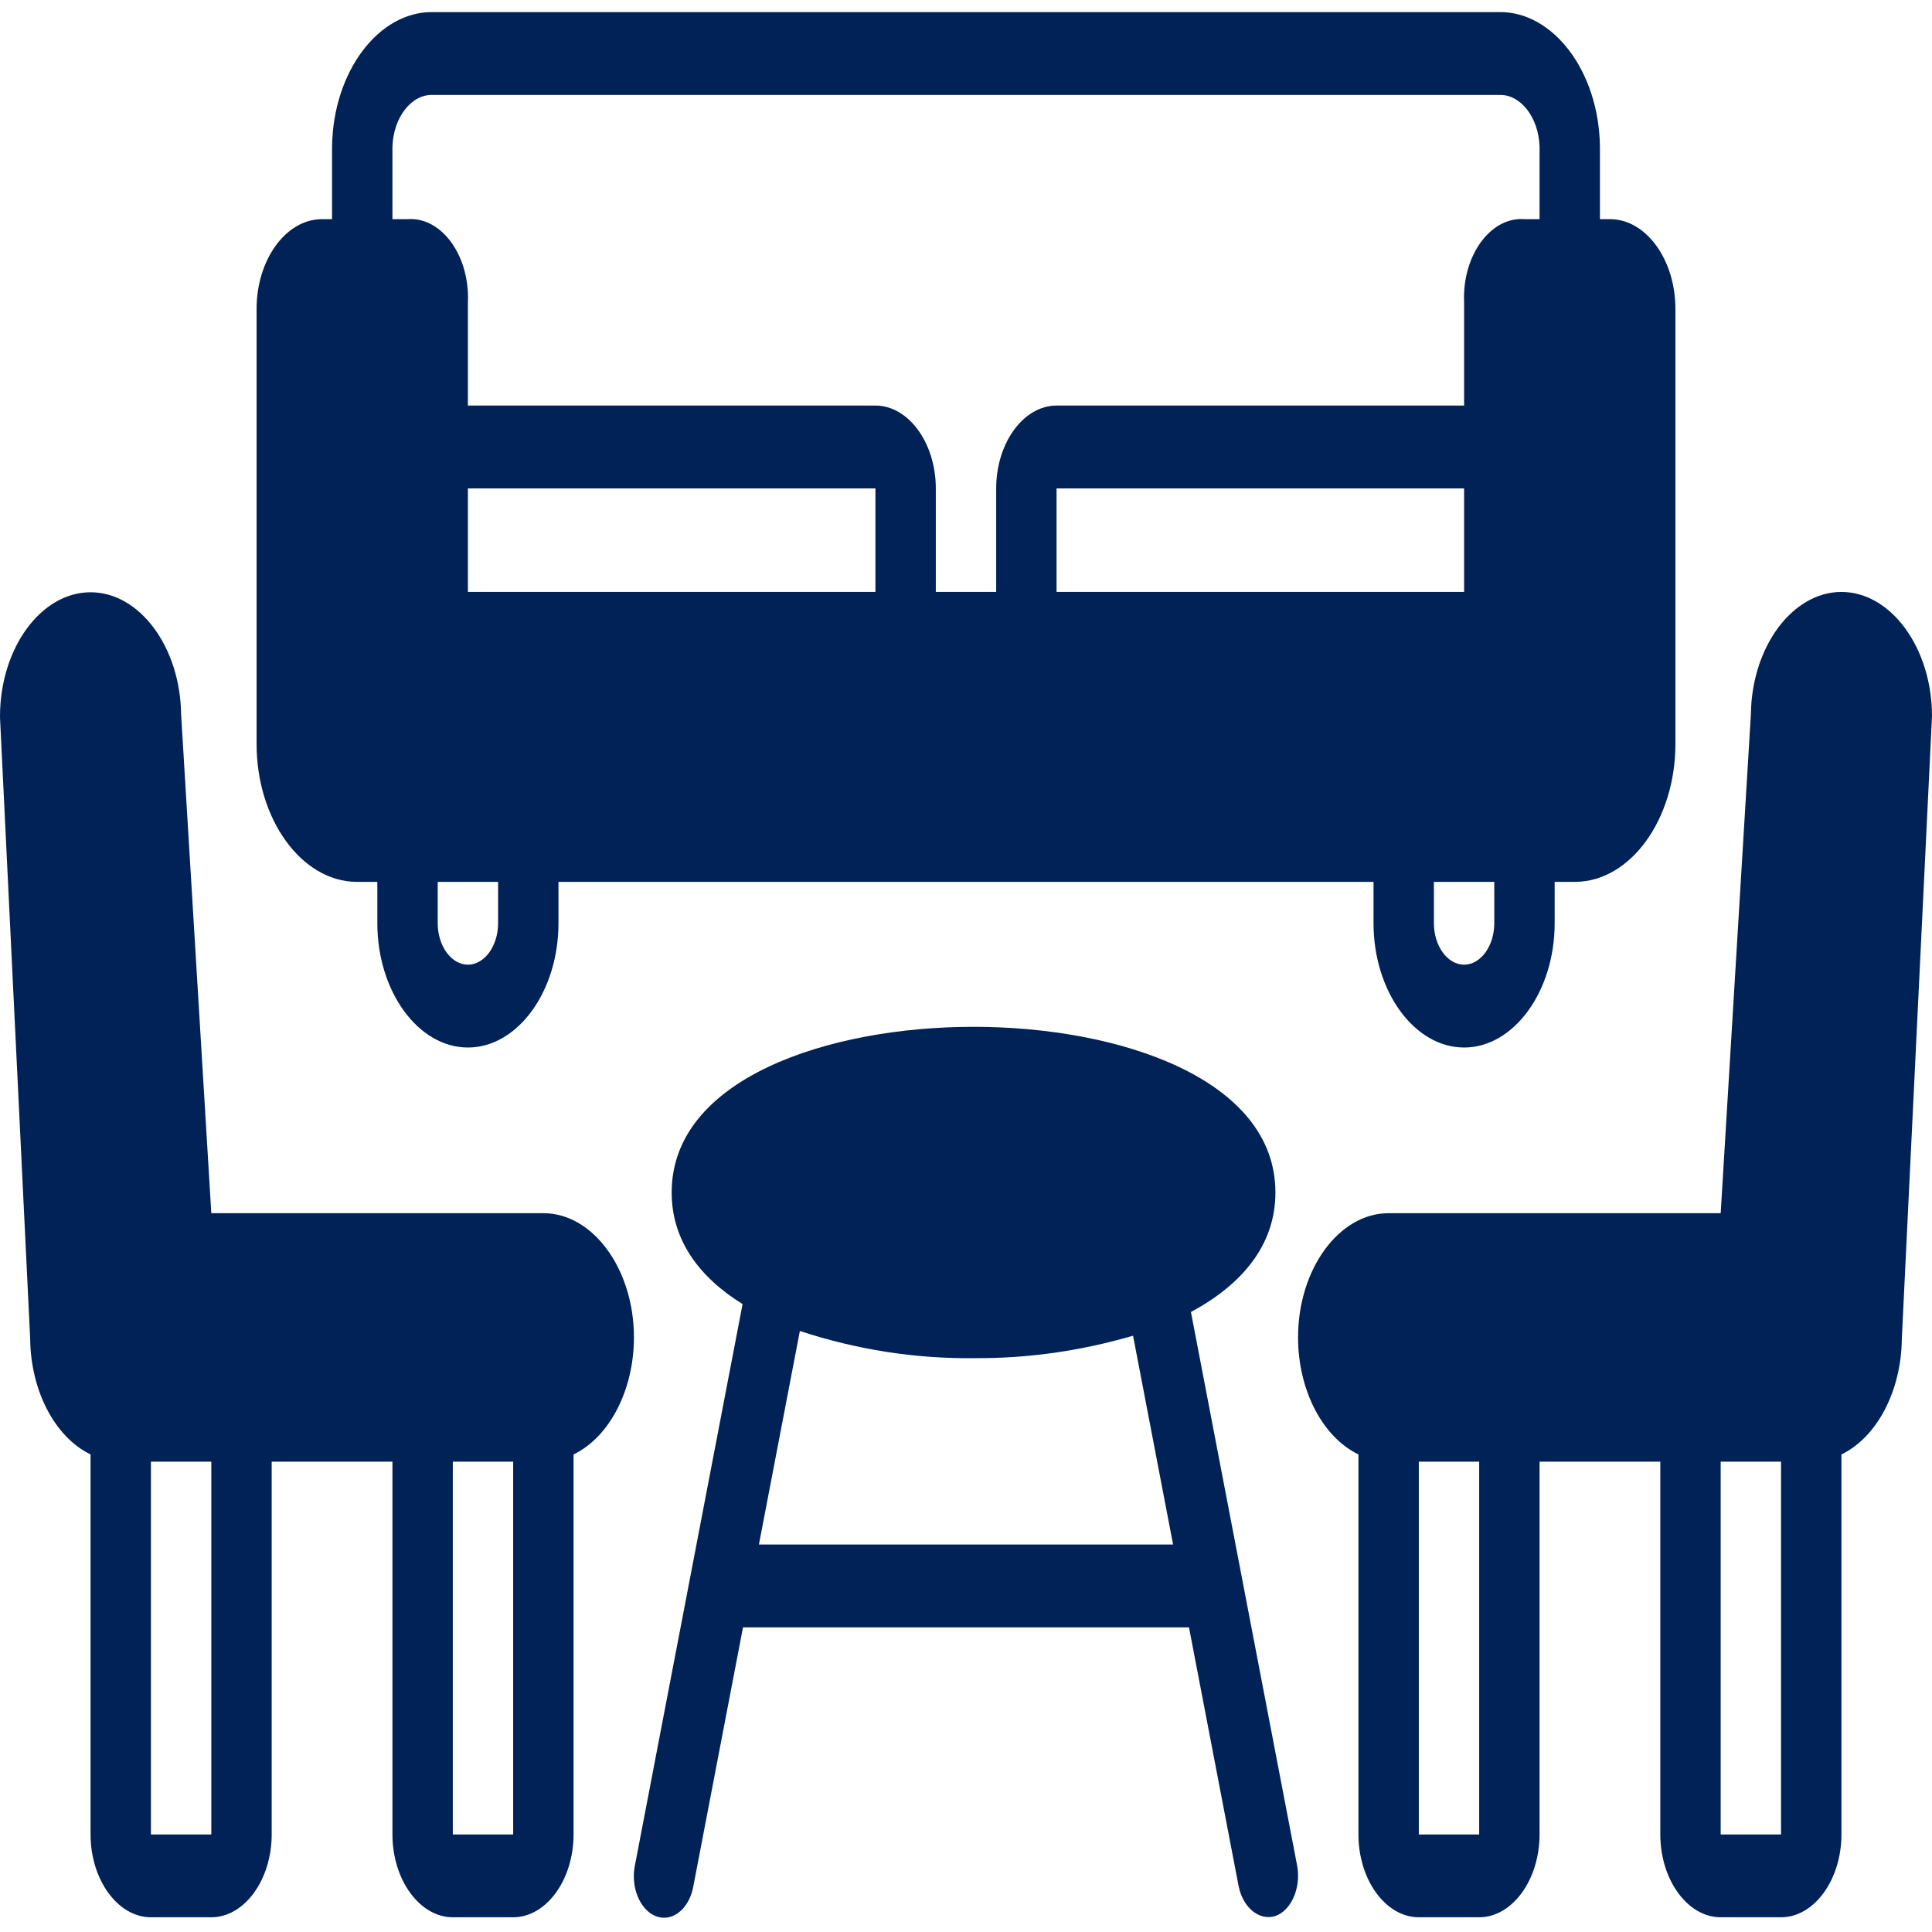
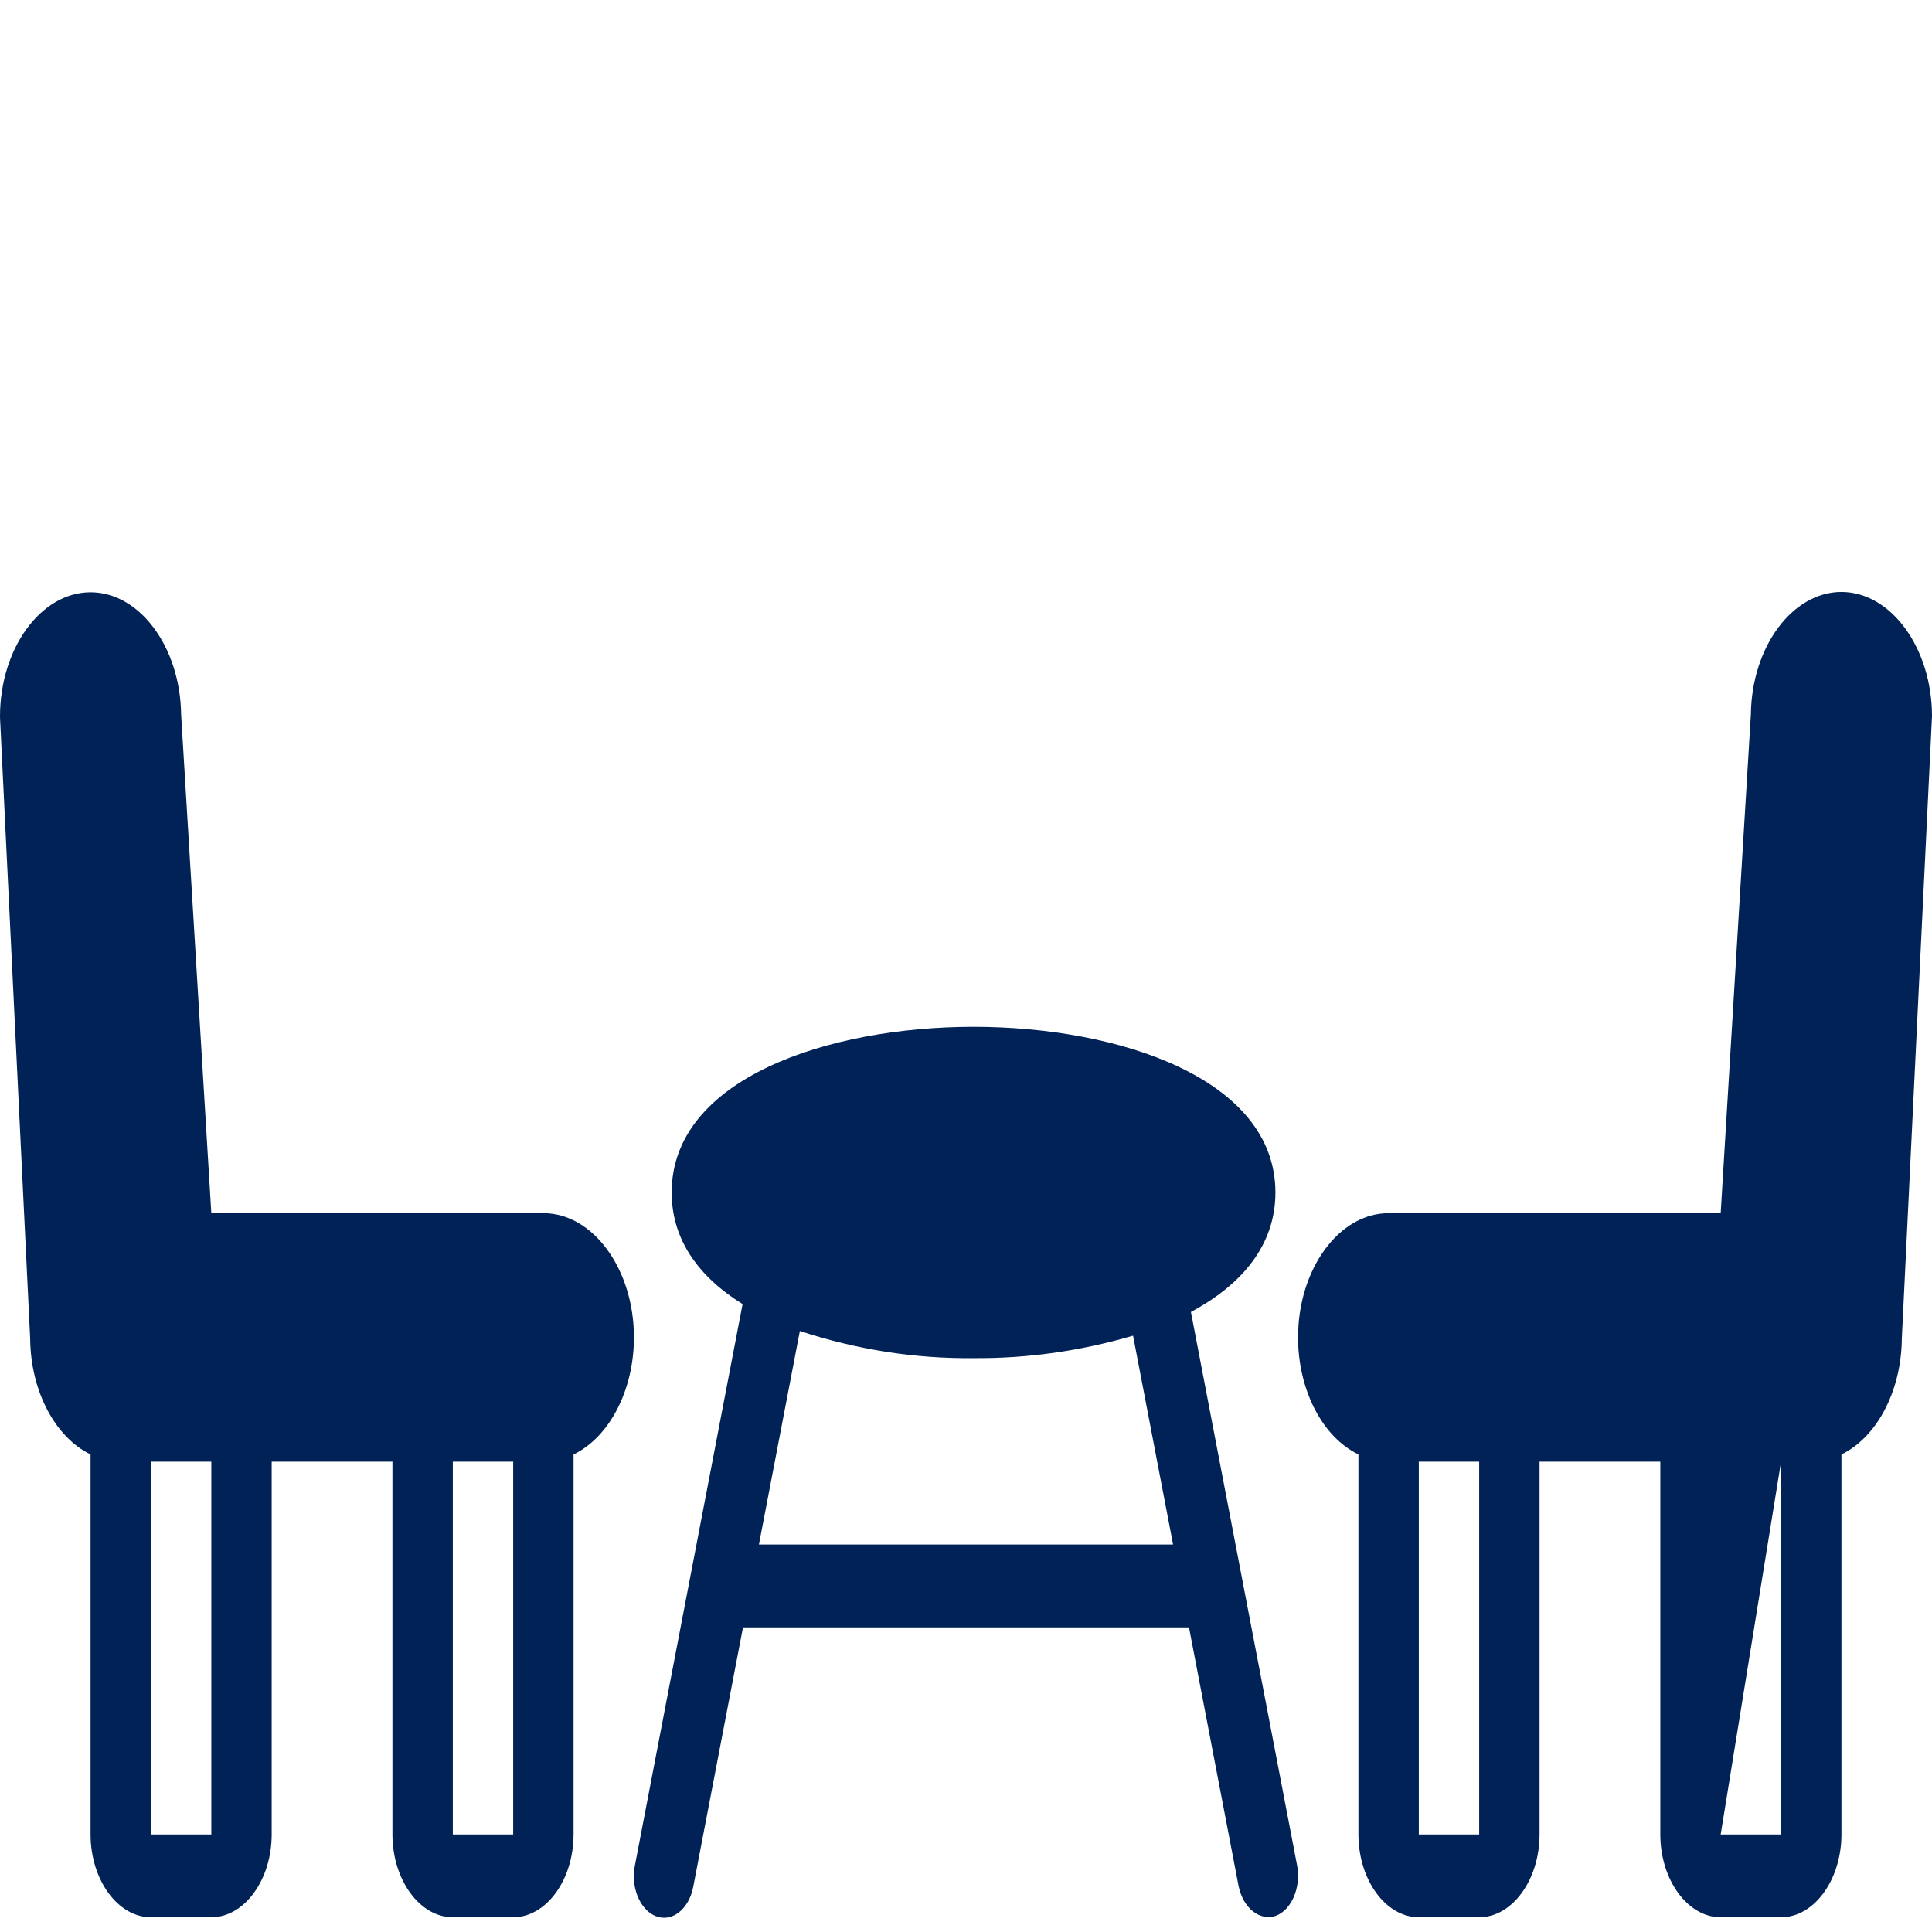
<svg xmlns="http://www.w3.org/2000/svg" width="100%" height="100%" viewBox="0 0 128 128" version="1.1" xml:space="preserve" style="fill-rule:evenodd;clip-rule:evenodd;stroke-linejoin:round;stroke-miterlimit:2;">
  <g transform="matrix(1,0,0,1.372,0,-23.895)">
-     <path d="M17,32.333L17,53.333C16.991,56.974 19.974,59.981 23.615,60L25,60L25,62C25,65.292 27.708,68 31,68C34.292,68 37,65.292 37,62L37,60L91,60L91,62C91,65.292 93.708,68 97,68C100.292,68 103,65.292 103,62L103,60L104.385,60C108.026,59.981 111.009,56.974 111,53.333L111,32.333C111.004,29.964 109.061,28.009 106.692,28L106,28L106,24.5C105.938,20.88 102.914,17.949 99.294,18L28.706,18C25.086,17.949 22.062,20.88 22,24.5L22,28L21.308,28C18.939,28.009 16.996,29.964 17,32.333ZM33,62C33,63.097 32.097,64 31,64C29.903,64 29,63.097 29,62L29,60L33,60L33,62ZM58,46L31,46L31,41L58,41L58,46ZM70,46L70,41L97,41L97,46L70,46ZM99,62C99,63.097 98.097,64 97,64C95.903,64 95,63.097 95,62L95,60L99,60L99,62ZM26,24.5C26.06,23.074 27.279,21.947 28.706,22L99.294,22C100.721,21.947 101.94,23.074 102,24.5L102,28L101.022,28C100.945,27.995 100.868,27.993 100.791,27.993C98.708,27.993 96.994,29.707 96.994,31.79C96.994,31.86 96.996,31.93 97,32L97,37L70,37C67.806,37.002 66.002,38.806 66,41L66,46L62,46L62,41C61.998,38.806 60.194,37.002 58,37L31,37L31,32C31.004,31.93 31.006,31.86 31.006,31.79C31.006,29.707 29.292,27.993 27.209,27.993C27.132,27.993 27.055,27.995 26.978,28L26,28L26,24.5Z" style="fill:rgb(0,34,86);fill-rule:nonzero;" />
-   </g>
+     </g>
  <g transform="matrix(1,0,0,1.372,0,-23.895)">
-     <path d="M78.902,80.77C82.262,79.459 84.5,77.552 84.5,75C84.5,69.504 74.133,67 64.5,67C54.867,67 44.5,69.504 44.5,75C44.5,77.316 46.346,79.1 49.198,80.39L42.066,107.491C42.018,107.664 41.994,107.843 41.994,108.023C41.994,109.12 42.897,110.023 43.994,110.023C44.908,110.023 45.712,109.396 45.934,108.509L49.226,96L78.774,96L82.065,108.509C82.366,109.555 83.451,110.187 84.509,109.935C85.57,109.656 86.214,108.552 85.935,107.491L78.902,80.77ZM50.28,92L52.993,81.688C56.761,82.591 60.625,83.031 64.5,83C68.051,83.021 71.595,82.657 75.068,81.916L77.72,92L50.28,92ZM122,46C118.745,46.004 116.055,48.653 116.001,51.908L114,76L92,76C91.999,76 91.997,76 91.996,76C88.707,76 86,78.707 86,81.996C86,84.532 87.609,86.806 90,87.65L90,106C90.002,108.194 91.806,109.998 94,110L98,110C100.194,109.998 101.998,108.194 102,106L102,88L110,88L110,106C110.002,108.194 111.806,109.998 114,110L118,110C120.194,109.998 121.998,108.194 122,106L122,87.65C124.363,86.813 125.965,84.58 126,82.073L128,52C127.996,48.71 125.29,46.004 122,46ZM98,106L94,106L94,88L98,88L98,106ZM118,106L114,106L114,88L118,88L118,106ZM36,76L14,76L11.999,51.908C11.94,48.658 9.251,46.016 6,46.016C2.715,46.016 0.009,48.715 0,52L0.005,52.133L2,82.073C2.035,84.58 3.637,86.813 6,87.65L6,106C6.002,108.194 7.806,109.998 10,110L14,110C16.194,109.998 17.998,108.194 18,106L18,88L26,88L26,106C26.002,108.194 27.806,109.998 30,110L34,110C36.194,109.998 37.998,108.194 38,106L38,87.65C40.391,86.806 42,84.532 42,81.996C42,78.707 39.293,76 36.004,76C36.003,76 36.001,76 36,76ZM14,106L10,106L10,88L14,88L14,106ZM34,106L30,106L30,88L34,88L34,106Z" style="fill:rgb(0,34,86);fill-rule:nonzero;" />
+     <path d="M78.902,80.77C82.262,79.459 84.5,77.552 84.5,75C84.5,69.504 74.133,67 64.5,67C54.867,67 44.5,69.504 44.5,75C44.5,77.316 46.346,79.1 49.198,80.39L42.066,107.491C42.018,107.664 41.994,107.843 41.994,108.023C41.994,109.12 42.897,110.023 43.994,110.023C44.908,110.023 45.712,109.396 45.934,108.509L49.226,96L78.774,96L82.065,108.509C82.366,109.555 83.451,110.187 84.509,109.935C85.57,109.656 86.214,108.552 85.935,107.491L78.902,80.77ZM50.28,92L52.993,81.688C56.761,82.591 60.625,83.031 64.5,83C68.051,83.021 71.595,82.657 75.068,81.916L77.72,92L50.28,92ZM122,46C118.745,46.004 116.055,48.653 116.001,51.908L114,76L92,76C91.999,76 91.997,76 91.996,76C88.707,76 86,78.707 86,81.996C86,84.532 87.609,86.806 90,87.65L90,106C90.002,108.194 91.806,109.998 94,110L98,110C100.194,109.998 101.998,108.194 102,106L102,88L110,88L110,106C110.002,108.194 111.806,109.998 114,110L118,110C120.194,109.998 121.998,108.194 122,106L122,87.65C124.363,86.813 125.965,84.58 126,82.073L128,52C127.996,48.71 125.29,46.004 122,46ZM98,106L94,106L94,88L98,88L98,106ZM118,106L114,106L118,88L118,106ZM36,76L14,76L11.999,51.908C11.94,48.658 9.251,46.016 6,46.016C2.715,46.016 0.009,48.715 0,52L0.005,52.133L2,82.073C2.035,84.58 3.637,86.813 6,87.65L6,106C6.002,108.194 7.806,109.998 10,110L14,110C16.194,109.998 17.998,108.194 18,106L18,88L26,88L26,106C26.002,108.194 27.806,109.998 30,110L34,110C36.194,109.998 37.998,108.194 38,106L38,87.65C40.391,86.806 42,84.532 42,81.996C42,78.707 39.293,76 36.004,76C36.003,76 36.001,76 36,76ZM14,106L10,106L10,88L14,88L14,106ZM34,106L30,106L30,88L34,88L34,106Z" style="fill:rgb(0,34,86);fill-rule:nonzero;" />
  </g>
</svg>